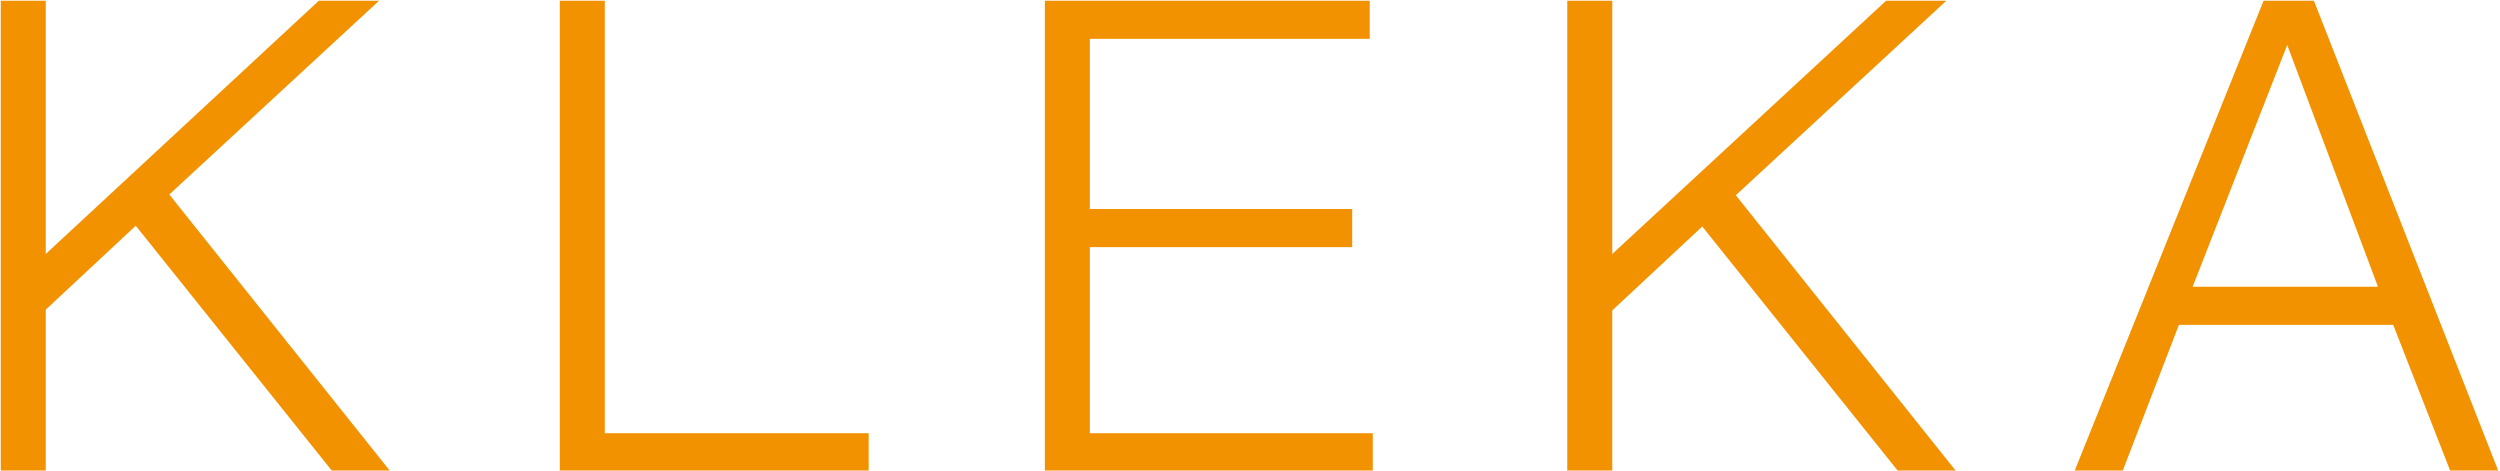
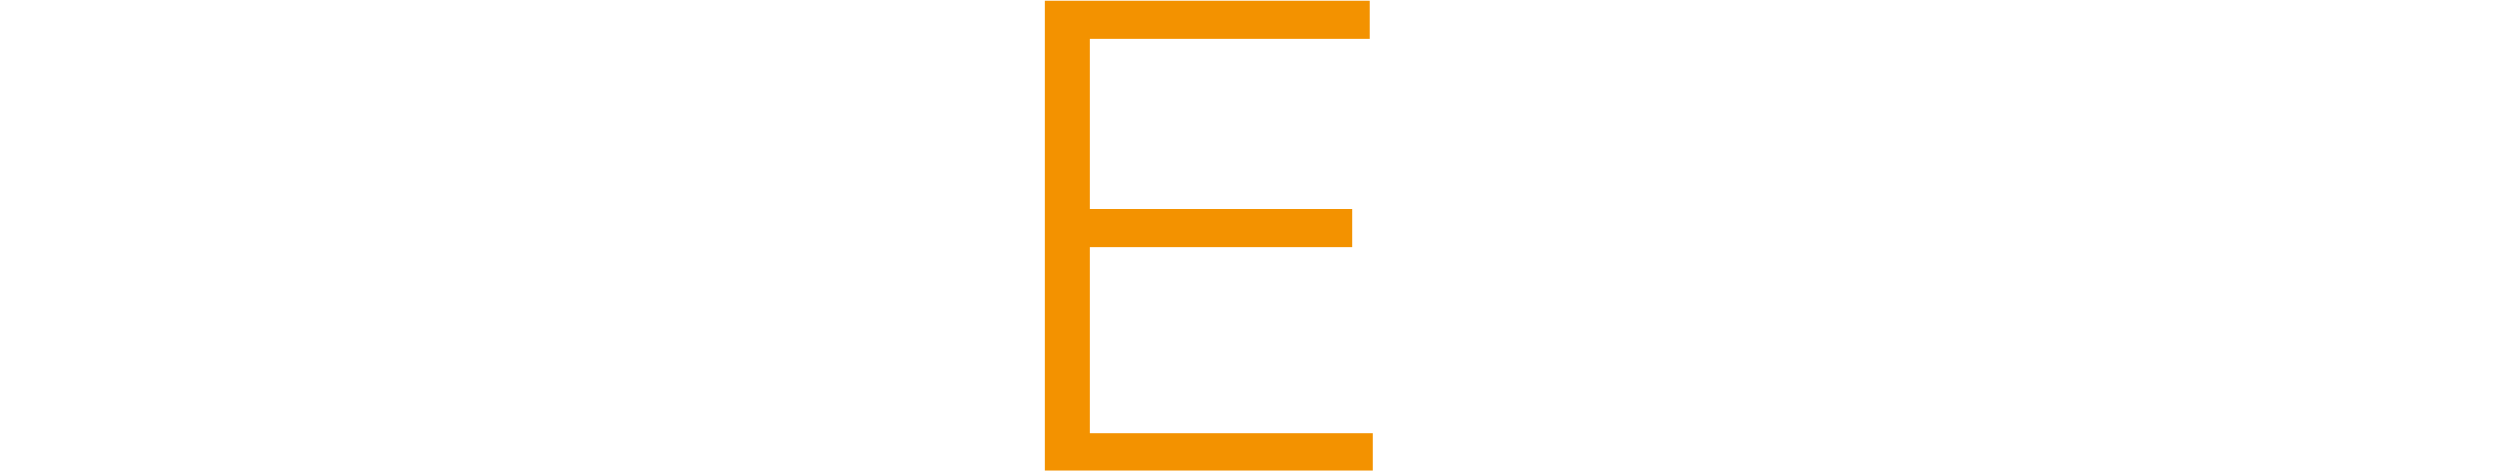
<svg xmlns="http://www.w3.org/2000/svg" version="1.1" id="Layer_1" x="0px" y="0px" viewBox="0 0 327.8 61.7" style="enable-background:new 0 0 327.8 61.7;" xml:space="preserve">
  <style type="text/css">
	.st0{fill:#F39200;}
</style>
-   <path class="st0" d="M0.1,0.1H6v33.2L41.8,0.1h7.9L22.2,25.5l28.9,36.2h-7.6L17.8,29.6L6,40.6v21.2H0.1V0.1z" />
-   <path class="st0" d="M73.4,0.1h5.9v56.7h34.6v5H73.4V0.1z" />
  <path class="st0" d="M137,0.1h42.6v5h-36.7v22.3h34.4v5h-34.4v24.4h37.1v5h-43L137,0.1z" />
-   <path class="st0" d="M205.5,0.1h5.9v33.2l35.9-33.2h7.9l-27.6,25.5l28.9,36.2h-7.6l-25.7-32.1l-11.8,11v21.1h-5.9V0.1z" />
-   <path class="st0" d="M296.8,0.1h6.6l24.2,61.7h-6.3l-7.5-19.2h-28.1l-7.4,19.2H272L296.8,0.1z M287.5,37.6h24.3L299.9,5.9  L287.5,37.6z" />
</svg>